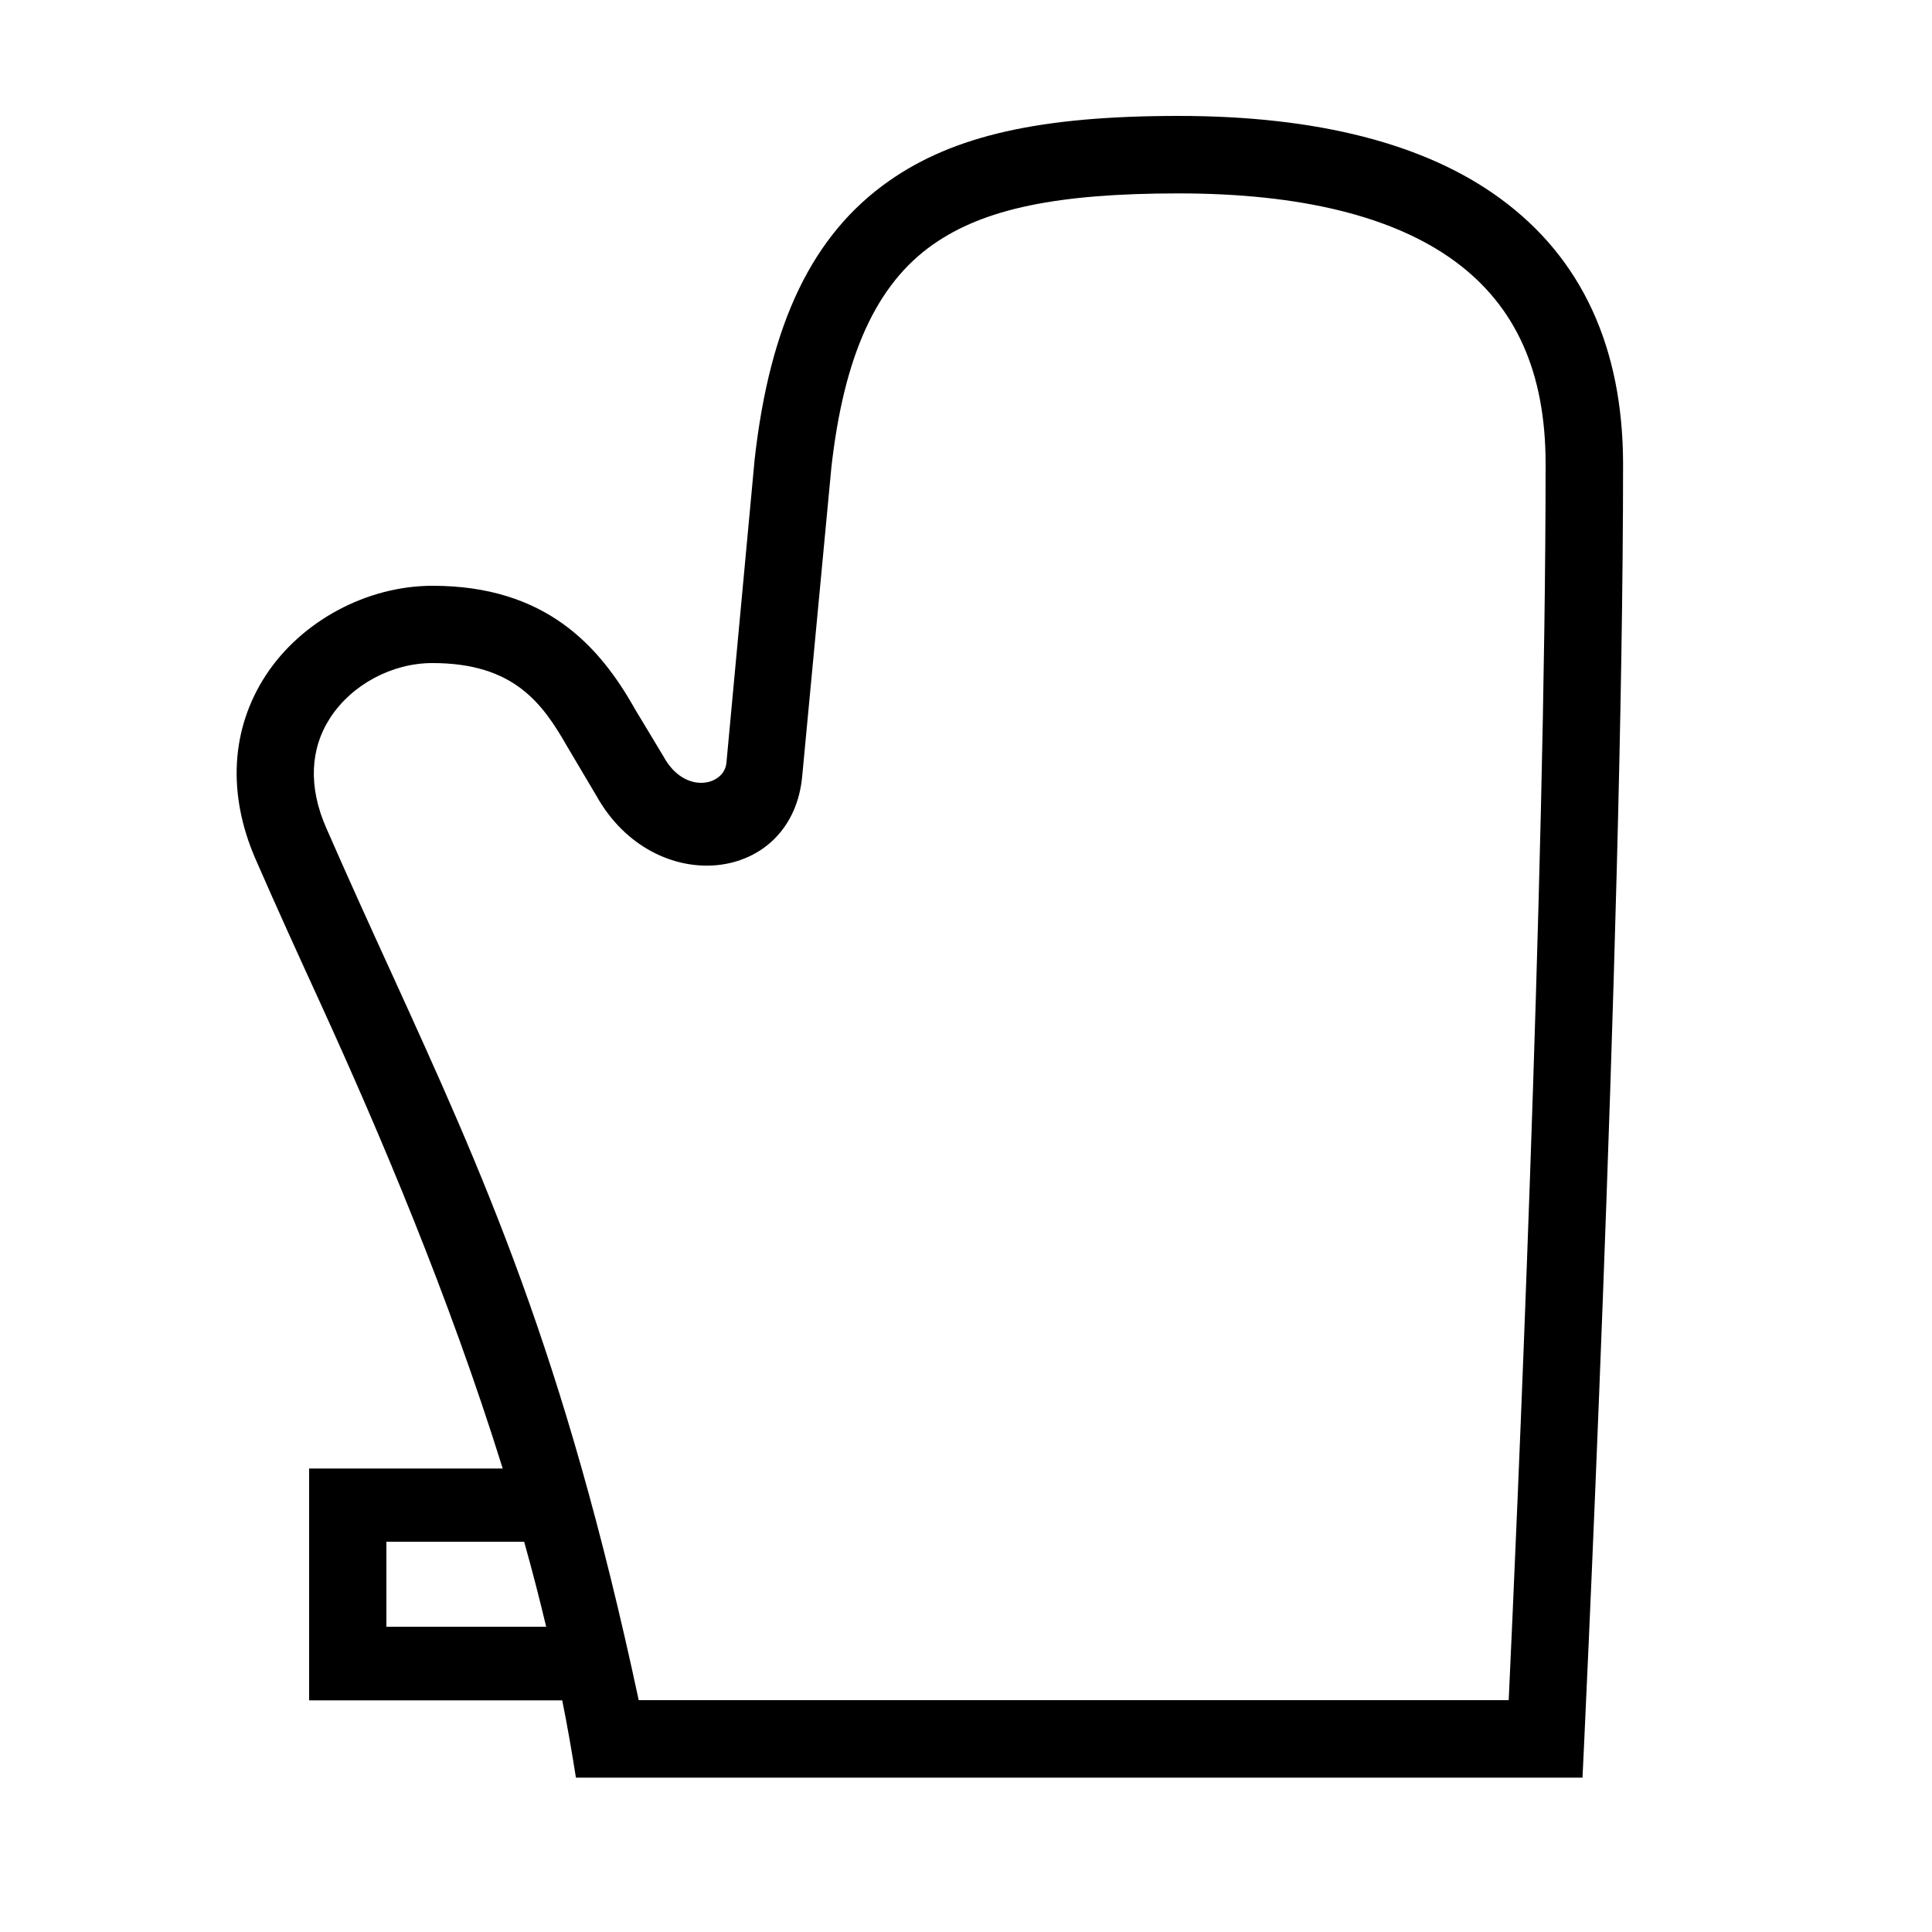
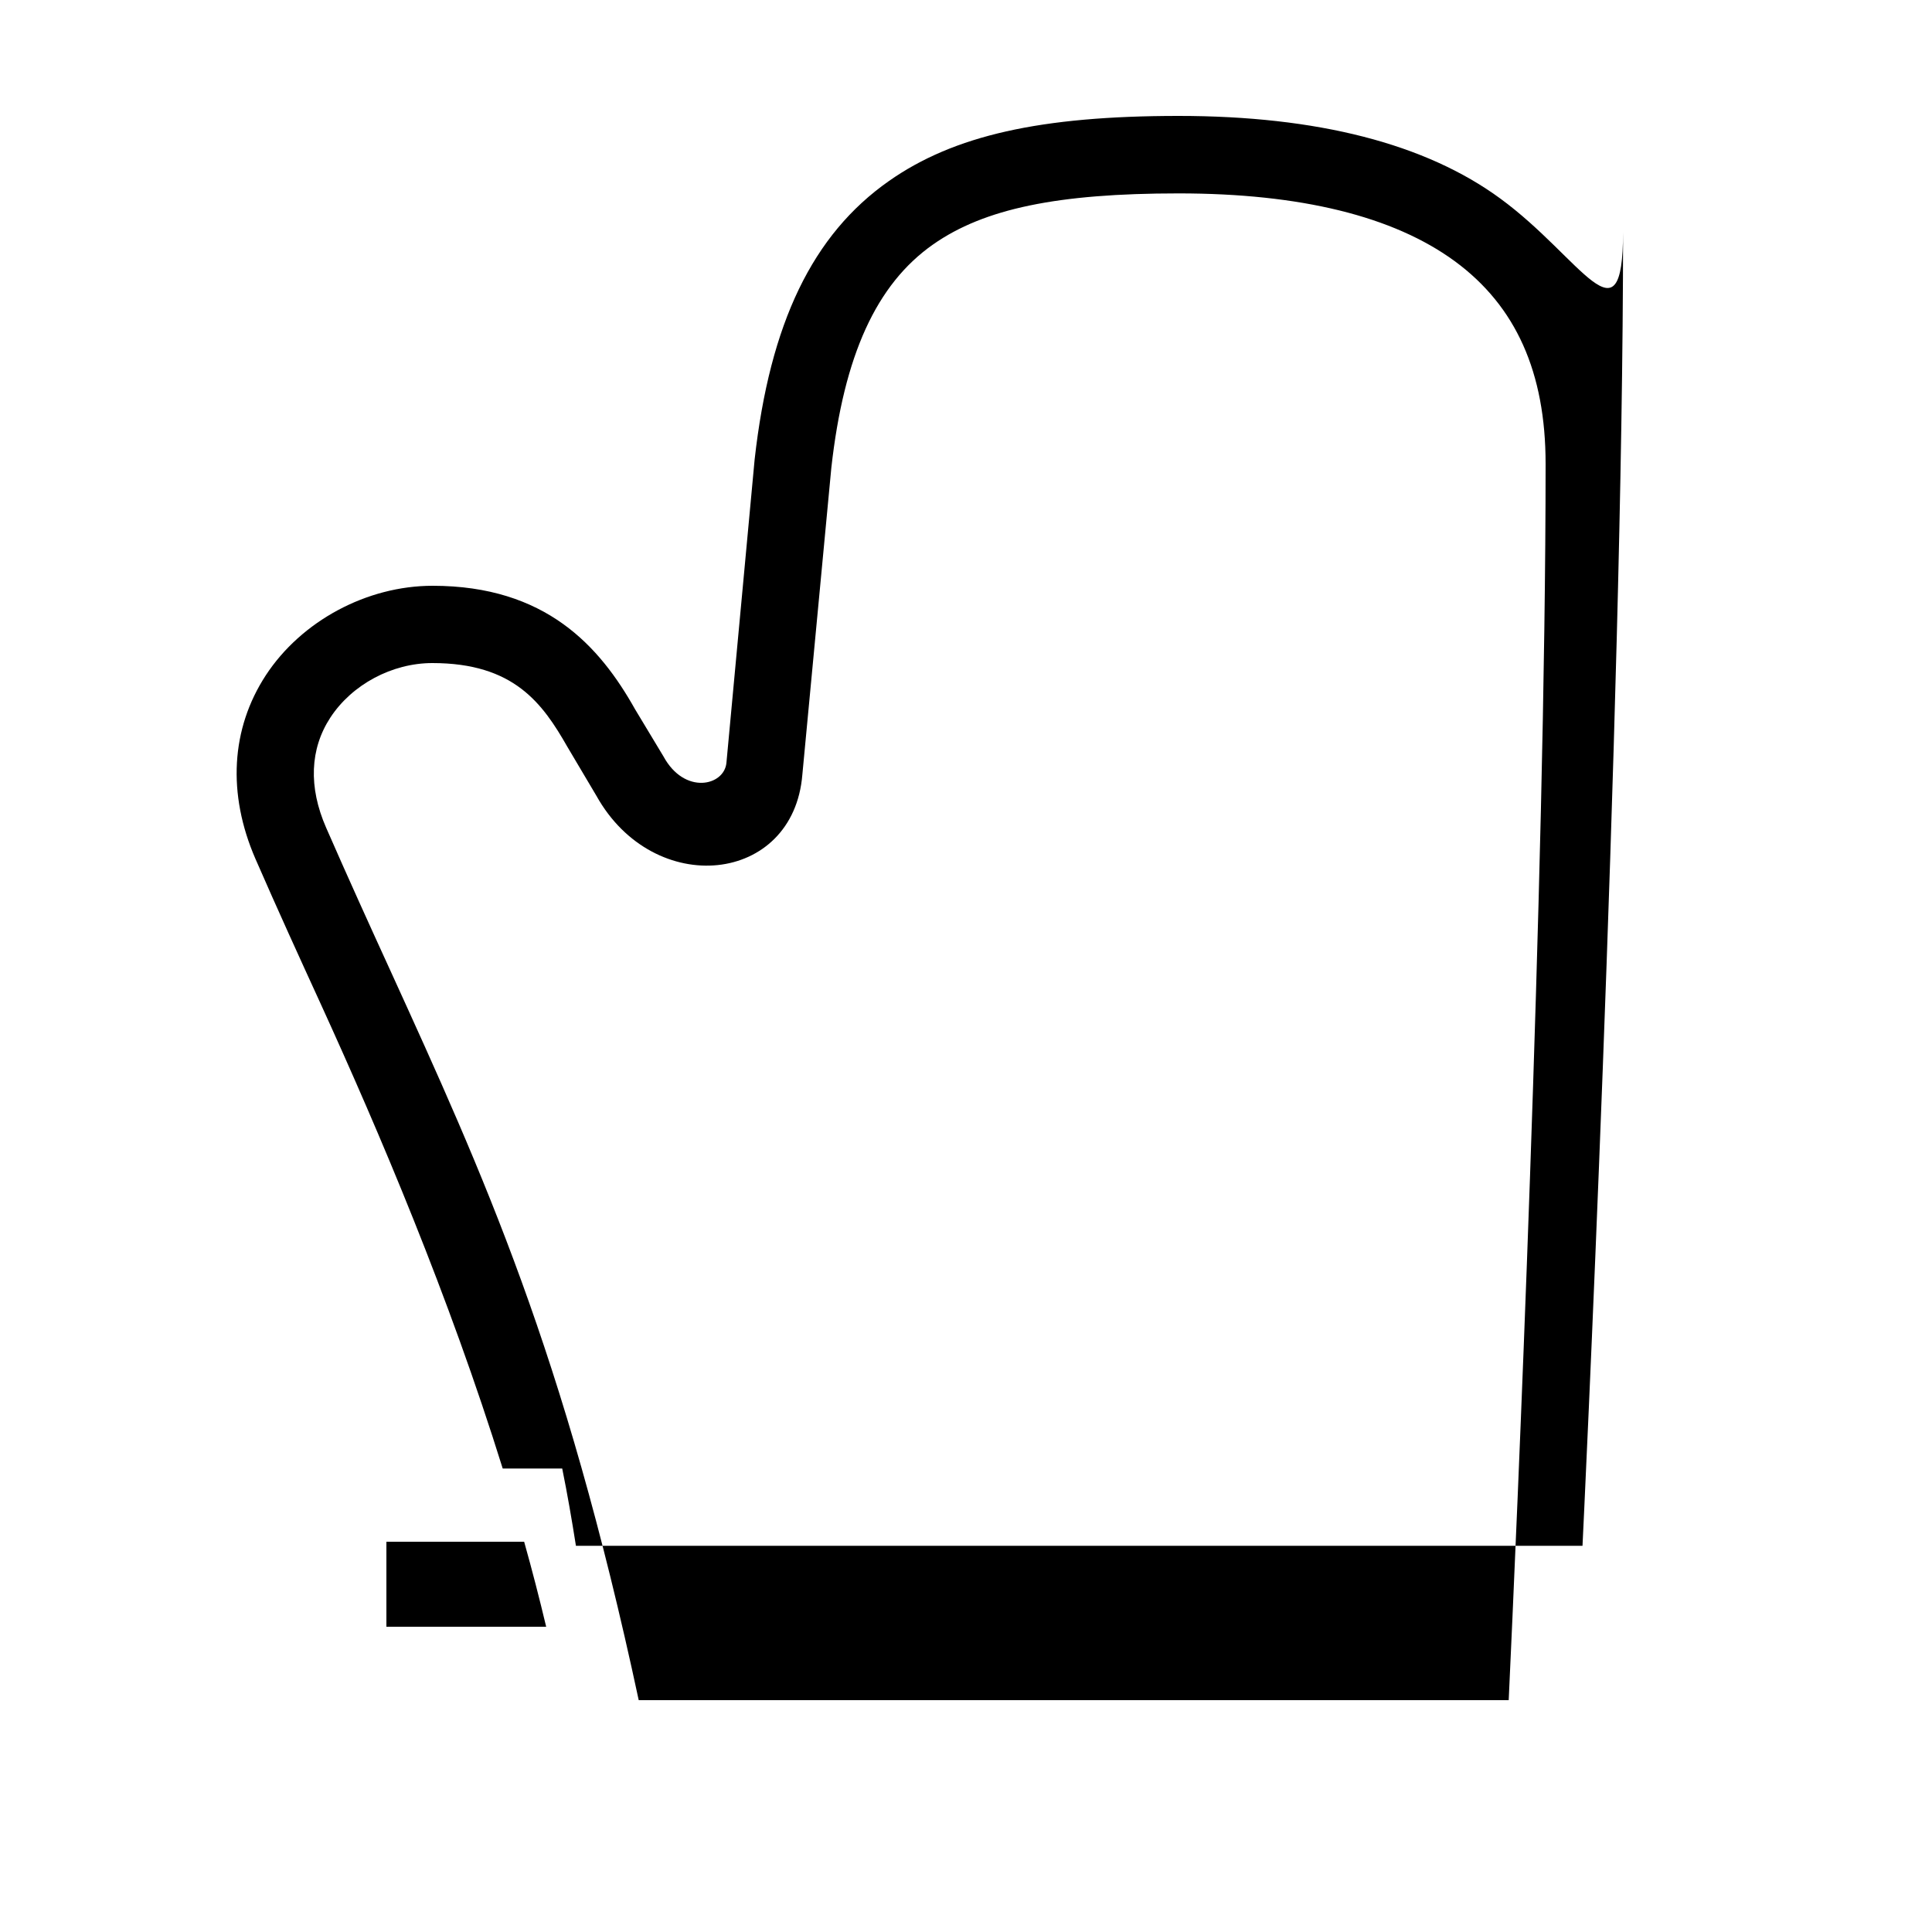
<svg xmlns="http://www.w3.org/2000/svg" id="icon" x="0px" y="0px" viewBox="0 0 1000 1000" style="enable-background:new 0 0 1000 1000;" xml:space="preserve">
-   <path d="M776.6,102.8C737.9,74.4,681.8,60,610,60c-71.4,0-116.3,10.1-149.9,33.7c-39.5,27.7-61.6,73.5-69.5,144.1l-14.6,157 c-1.1,12-21.7,16.8-32.6-3.3l-14.7-24.4c-18.3-32.6-46.2-63.9-104.8-63.9c-34,0-67.9,18.2-86.3,46.3c-18.1,27.7-20,61.4-5.4,95 c11.6,26.6,22.8,51.1,33.7,74.9c30.6,67,66.4,151.2,94.3,240.7H160v120h131c2.7,13.3,5,26.7,7.1,40h521c0,0,21-432.7,21-680 C840,179.8,818.7,133.6,776.6,102.8z M200,842v-44h71.3c4.1,14.6,7.9,29.3,11.4,44H200z M780.9,880H330.6 c-38.7-180.7-80.4-272-128.4-377.3c-10.8-23.6-21.9-48-33.4-74.3c-9.2-21-8.4-40.8,2.2-57c11.2-17.1,31.9-28.2,52.8-28.2 c42.2,0,57,20.8,69.9,43.4l15,25.3c29.8,53.4,102,45.9,106.6-11l15-158.8c6.5-58.2,23.3-95,52.7-115.6c26.4-18.5,64.4-26.4,127-26.4 c63.1,0,111.2,11.8,143,35.1c31.6,23.2,47,57.5,47,104.9C800,455.8,784.8,796.3,780.9,880z" />
+   <path d="M776.6,102.8C737.9,74.4,681.8,60,610,60c-71.4,0-116.3,10.1-149.9,33.7c-39.5,27.7-61.6,73.5-69.5,144.1l-14.6,157 c-1.1,12-21.7,16.8-32.6-3.3l-14.7-24.4c-18.3-32.6-46.2-63.9-104.8-63.9c-34,0-67.9,18.2-86.3,46.3c-18.1,27.7-20,61.4-5.4,95 c11.6,26.6,22.8,51.1,33.7,74.9c30.6,67,66.4,151.2,94.3,240.7H160h131c2.7,13.3,5,26.7,7.1,40h521c0,0,21-432.7,21-680 C840,179.8,818.7,133.6,776.6,102.8z M200,842v-44h71.3c4.1,14.6,7.9,29.3,11.4,44H200z M780.9,880H330.6 c-38.7-180.7-80.4-272-128.4-377.3c-10.8-23.6-21.9-48-33.4-74.3c-9.2-21-8.4-40.8,2.2-57c11.2-17.1,31.9-28.2,52.8-28.2 c42.2,0,57,20.8,69.9,43.4l15,25.3c29.8,53.4,102,45.9,106.6-11l15-158.8c6.5-58.2,23.3-95,52.7-115.6c26.4-18.5,64.4-26.4,127-26.4 c63.1,0,111.2,11.8,143,35.1c31.6,23.2,47,57.5,47,104.9C800,455.8,784.8,796.3,780.9,880z" />
</svg>